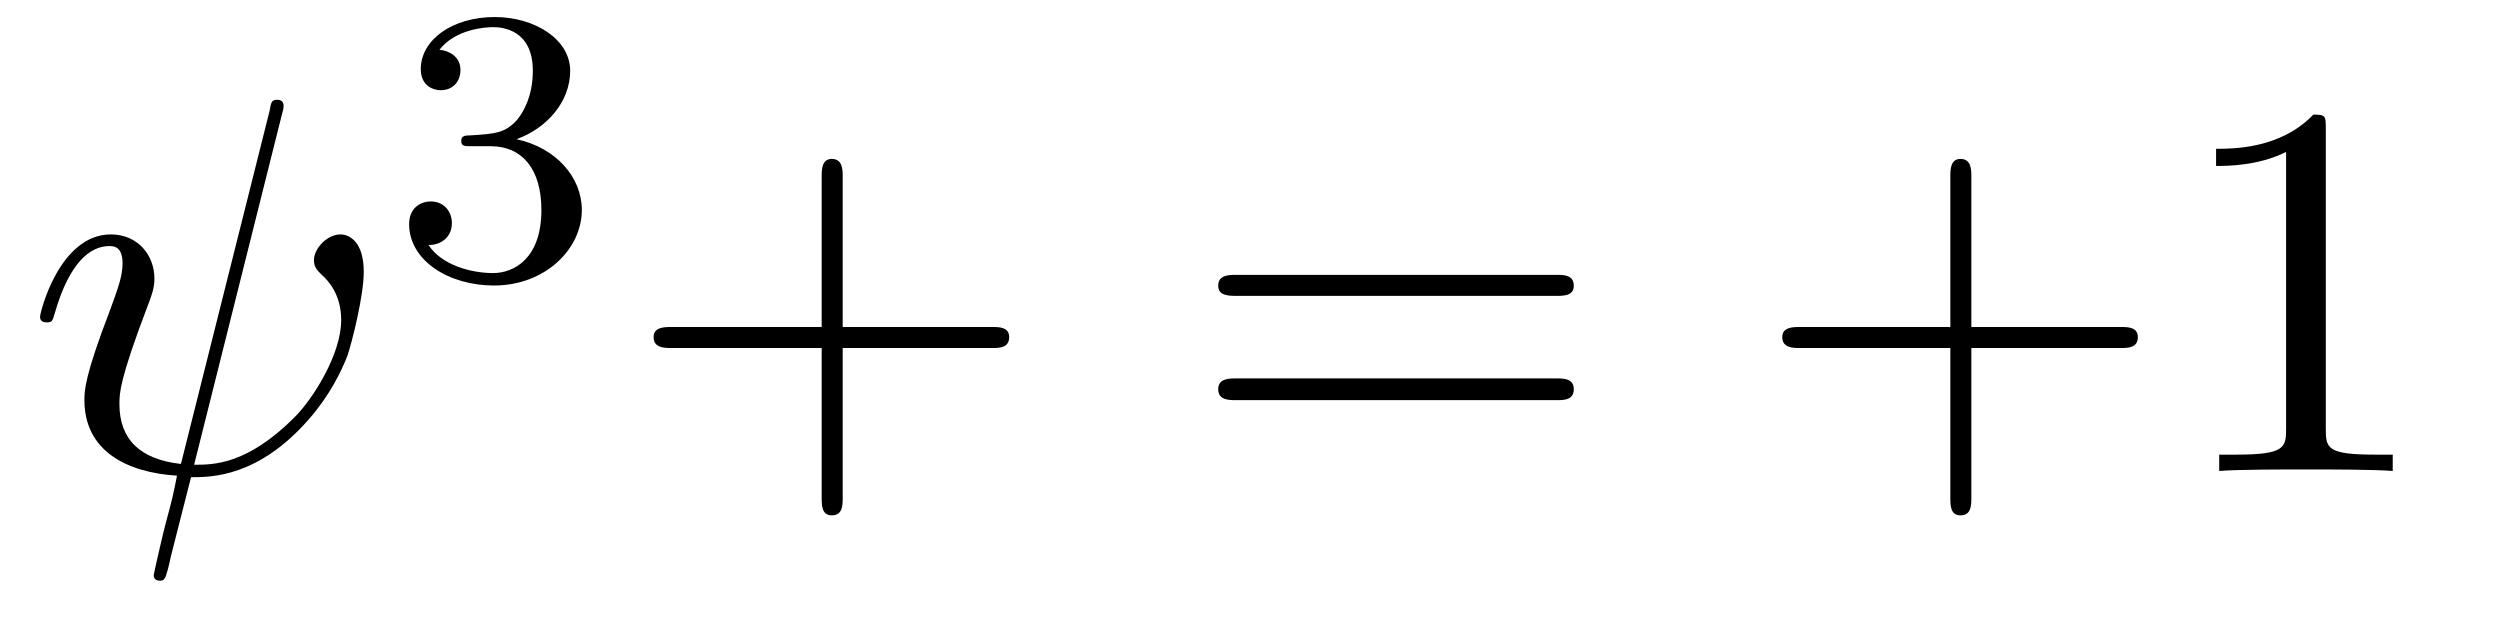
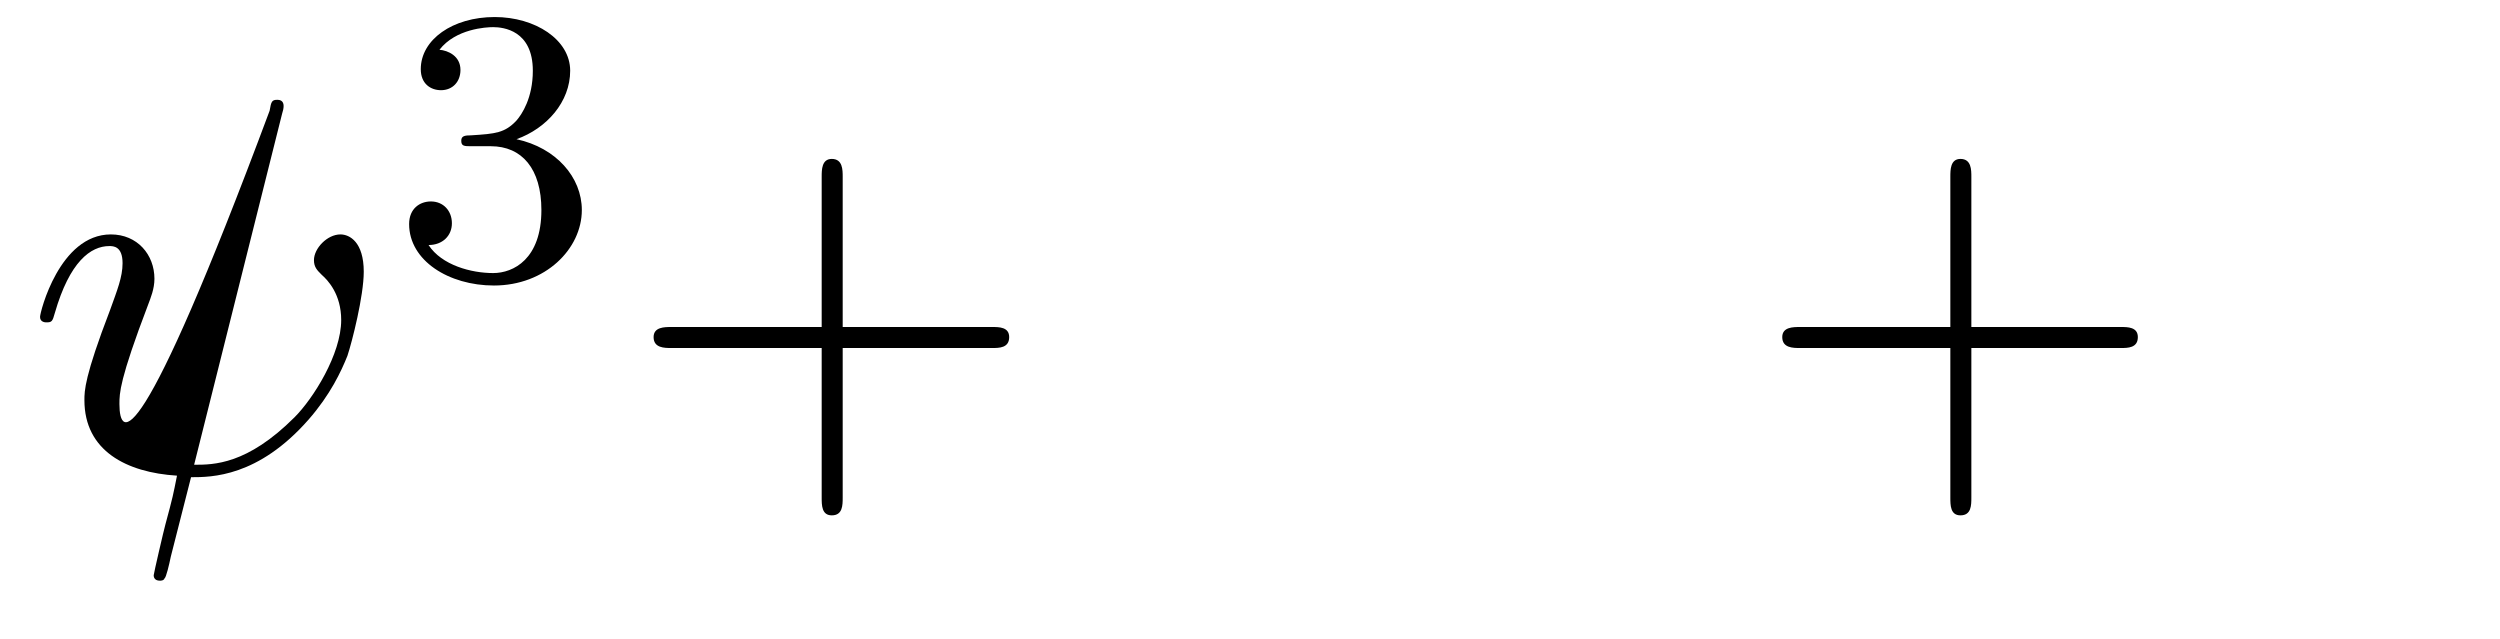
<svg xmlns="http://www.w3.org/2000/svg" xmlns:xlink="http://www.w3.org/1999/xlink" width="50.199pt" height="12.822pt" viewBox="0 0 50.199 12.822" version="1.2">
  <defs>
    <g>
      <symbol overflow="visible" id="glyph0-0">
        <path style="stroke:none;" d="" />
      </symbol>
      <symbol overflow="visible" id="glyph0-1">
-         <path style="stroke:none;" d="M 5.172 -7.172 C 5.188 -7.219 5.203 -7.281 5.203 -7.328 C 5.203 -7.438 5.125 -7.453 5.078 -7.453 C 4.969 -7.453 4.953 -7.422 4.922 -7.234 L 3.141 -0.141 C 2.312 -0.234 1.906 -0.641 1.906 -1.344 C 1.906 -1.562 1.906 -1.828 2.484 -3.344 C 2.531 -3.469 2.609 -3.656 2.609 -3.859 C 2.609 -4.344 2.266 -4.75 1.734 -4.75 C 0.703 -4.75 0.312 -3.188 0.312 -3.094 C 0.312 -2.984 0.422 -2.984 0.438 -2.984 C 0.547 -2.984 0.562 -3 0.609 -3.172 C 0.906 -4.203 1.328 -4.516 1.703 -4.516 C 1.781 -4.516 1.969 -4.516 1.969 -4.172 C 1.969 -3.891 1.859 -3.625 1.719 -3.234 C 1.203 -1.891 1.203 -1.609 1.203 -1.422 C 1.203 -0.406 2.047 0.031 3.062 0.094 C 2.984 0.484 2.984 0.5 2.828 1.078 C 2.797 1.188 2.594 2.062 2.594 2.094 C 2.594 2.109 2.594 2.203 2.719 2.203 C 2.734 2.203 2.797 2.203 2.812 2.156 C 2.844 2.141 2.906 1.875 2.938 1.719 L 3.344 0.125 C 3.75 0.125 4.688 0.125 5.703 -1.031 C 6.141 -1.531 6.359 -2 6.484 -2.312 C 6.578 -2.594 6.812 -3.516 6.812 -4 C 6.812 -4.594 6.531 -4.75 6.344 -4.75 C 6.078 -4.75 5.812 -4.469 5.812 -4.234 C 5.812 -4.094 5.875 -4.031 5.969 -3.938 C 6.094 -3.828 6.359 -3.547 6.359 -3.031 C 6.359 -2.344 5.797 -1.453 5.422 -1.078 C 4.469 -0.125 3.797 -0.125 3.406 -0.125 Z M 5.172 -7.172 " />
+         <path style="stroke:none;" d="M 5.172 -7.172 C 5.188 -7.219 5.203 -7.281 5.203 -7.328 C 5.203 -7.438 5.125 -7.453 5.078 -7.453 C 4.969 -7.453 4.953 -7.422 4.922 -7.234 C 2.312 -0.234 1.906 -0.641 1.906 -1.344 C 1.906 -1.562 1.906 -1.828 2.484 -3.344 C 2.531 -3.469 2.609 -3.656 2.609 -3.859 C 2.609 -4.344 2.266 -4.75 1.734 -4.75 C 0.703 -4.75 0.312 -3.188 0.312 -3.094 C 0.312 -2.984 0.422 -2.984 0.438 -2.984 C 0.547 -2.984 0.562 -3 0.609 -3.172 C 0.906 -4.203 1.328 -4.516 1.703 -4.516 C 1.781 -4.516 1.969 -4.516 1.969 -4.172 C 1.969 -3.891 1.859 -3.625 1.719 -3.234 C 1.203 -1.891 1.203 -1.609 1.203 -1.422 C 1.203 -0.406 2.047 0.031 3.062 0.094 C 2.984 0.484 2.984 0.5 2.828 1.078 C 2.797 1.188 2.594 2.062 2.594 2.094 C 2.594 2.109 2.594 2.203 2.719 2.203 C 2.734 2.203 2.797 2.203 2.812 2.156 C 2.844 2.141 2.906 1.875 2.938 1.719 L 3.344 0.125 C 3.75 0.125 4.688 0.125 5.703 -1.031 C 6.141 -1.531 6.359 -2 6.484 -2.312 C 6.578 -2.594 6.812 -3.516 6.812 -4 C 6.812 -4.594 6.531 -4.75 6.344 -4.75 C 6.078 -4.75 5.812 -4.469 5.812 -4.234 C 5.812 -4.094 5.875 -4.031 5.969 -3.938 C 6.094 -3.828 6.359 -3.547 6.359 -3.031 C 6.359 -2.344 5.797 -1.453 5.422 -1.078 C 4.469 -0.125 3.797 -0.125 3.406 -0.125 Z M 5.172 -7.172 " />
      </symbol>
      <symbol overflow="visible" id="glyph1-0">
-         <path style="stroke:none;" d="" />
-       </symbol>
+         </symbol>
      <symbol overflow="visible" id="glyph1-1">
        <path style="stroke:none;" d="M 1.984 -2.625 C 2.609 -2.625 3 -2.172 3 -1.344 C 3 -0.359 2.438 -0.078 2.031 -0.078 C 1.594 -0.078 1 -0.234 0.734 -0.641 C 1.016 -0.641 1.203 -0.828 1.203 -1.078 C 1.203 -1.328 1.031 -1.516 0.781 -1.516 C 0.562 -1.516 0.344 -1.375 0.344 -1.062 C 0.344 -0.328 1.141 0.172 2.047 0.172 C 3.078 0.172 3.812 -0.562 3.812 -1.344 C 3.812 -2 3.297 -2.594 2.5 -2.766 C 3.109 -2.984 3.578 -3.516 3.578 -4.141 C 3.578 -4.766 2.875 -5.219 2.062 -5.219 C 1.219 -5.219 0.578 -4.766 0.578 -4.172 C 0.578 -3.875 0.781 -3.75 0.984 -3.75 C 1.219 -3.75 1.375 -3.922 1.375 -4.156 C 1.375 -4.438 1.125 -4.547 0.953 -4.562 C 1.281 -4.984 1.891 -5.016 2.031 -5.016 C 2.234 -5.016 2.828 -4.953 2.828 -4.141 C 2.828 -3.594 2.609 -3.266 2.5 -3.141 C 2.266 -2.891 2.078 -2.875 1.594 -2.844 C 1.453 -2.844 1.391 -2.828 1.391 -2.734 C 1.391 -2.625 1.453 -2.625 1.594 -2.625 Z M 1.984 -2.625 " />
      </symbol>
      <symbol overflow="visible" id="glyph2-0">
-         <path style="stroke:none;" d="" />
-       </symbol>
+         </symbol>
      <symbol overflow="visible" id="glyph2-1">
        <path style="stroke:none;" d="M 4.391 -2.469 L 7.391 -2.469 C 7.531 -2.469 7.734 -2.469 7.734 -2.688 C 7.734 -2.891 7.531 -2.891 7.391 -2.891 L 4.391 -2.891 L 4.391 -5.906 C 4.391 -6.047 4.391 -6.266 4.172 -6.266 C 3.969 -6.266 3.969 -6.047 3.969 -5.906 L 3.969 -2.891 L 0.953 -2.891 C 0.812 -2.891 0.594 -2.891 0.594 -2.688 C 0.594 -2.469 0.812 -2.469 0.953 -2.469 L 3.969 -2.469 L 3.969 0.531 C 3.969 0.688 3.969 0.891 4.172 0.891 C 4.391 0.891 4.391 0.688 4.391 0.531 Z M 4.391 -2.469 " />
      </symbol>
      <symbol overflow="visible" id="glyph2-2">
-         <path style="stroke:none;" d="M 7.375 -3.516 C 7.531 -3.516 7.734 -3.516 7.734 -3.719 C 7.734 -3.938 7.531 -3.938 7.391 -3.938 L 0.953 -3.938 C 0.812 -3.938 0.594 -3.938 0.594 -3.719 C 0.594 -3.516 0.812 -3.516 0.969 -3.516 Z M 7.391 -1.422 C 7.531 -1.422 7.734 -1.422 7.734 -1.641 C 7.734 -1.859 7.531 -1.859 7.375 -1.859 L 0.969 -1.859 C 0.812 -1.859 0.594 -1.859 0.594 -1.641 C 0.594 -1.422 0.812 -1.422 0.953 -1.422 Z M 7.391 -1.422 " />
-       </symbol>
+         </symbol>
      <symbol overflow="visible" id="glyph2-3">
-         <path style="stroke:none;" d="M 3.156 -6.875 C 3.156 -7.125 3.156 -7.156 2.906 -7.156 C 2.25 -6.469 1.297 -6.469 0.953 -6.469 L 0.953 -6.125 C 1.172 -6.125 1.797 -6.125 2.359 -6.406 L 2.359 -0.844 C 2.359 -0.469 2.328 -0.328 1.359 -0.328 L 1.016 -0.328 L 1.016 0 C 1.391 -0.031 2.328 -0.031 2.766 -0.031 C 3.188 -0.031 4.125 -0.031 4.5 0 L 4.5 -0.328 L 4.156 -0.328 C 3.188 -0.328 3.156 -0.453 3.156 -0.844 Z M 3.156 -6.875 " />
-       </symbol>
+         </symbol>
    </g>
    <clipPath id="clip1">
      <path d="M 8 0.012 L 12 0.012 L 12 6 L 8 6 Z M 8 0.012 " />
    </clipPath>
  </defs>
  <g id="surface1">
    <g style="fill:rgb(0%,0%,0%);fill-opacity:1;">
      <use xlink:href="#glyph0-1" x="0.492" y="9.457" />
    </g>
    <g clip-path="url(#clip1)" clip-rule="nonzero">
      <g style="fill:rgb(0%,0%,0%);fill-opacity:1;">
        <use xlink:href="#glyph1-1" x="7.871" y="5.561" />
      </g>
    </g>
    <g style="fill:rgb(0%,0%,0%);fill-opacity:1;">
      <use xlink:href="#glyph2-1" x="12.53" y="9.457" />
    </g>
    <g style="fill:rgb(0%,0%,0%);fill-opacity:1;">
      <use xlink:href="#glyph2-2" x="23.867" y="9.457" />
    </g>
    <g style="fill:rgb(0%,0%,0%);fill-opacity:1;">
      <use xlink:href="#glyph2-1" x="35.193" y="9.457" />
      <use xlink:href="#glyph2-3" x="43.545" y="9.457" />
    </g>
  </g>
</svg>